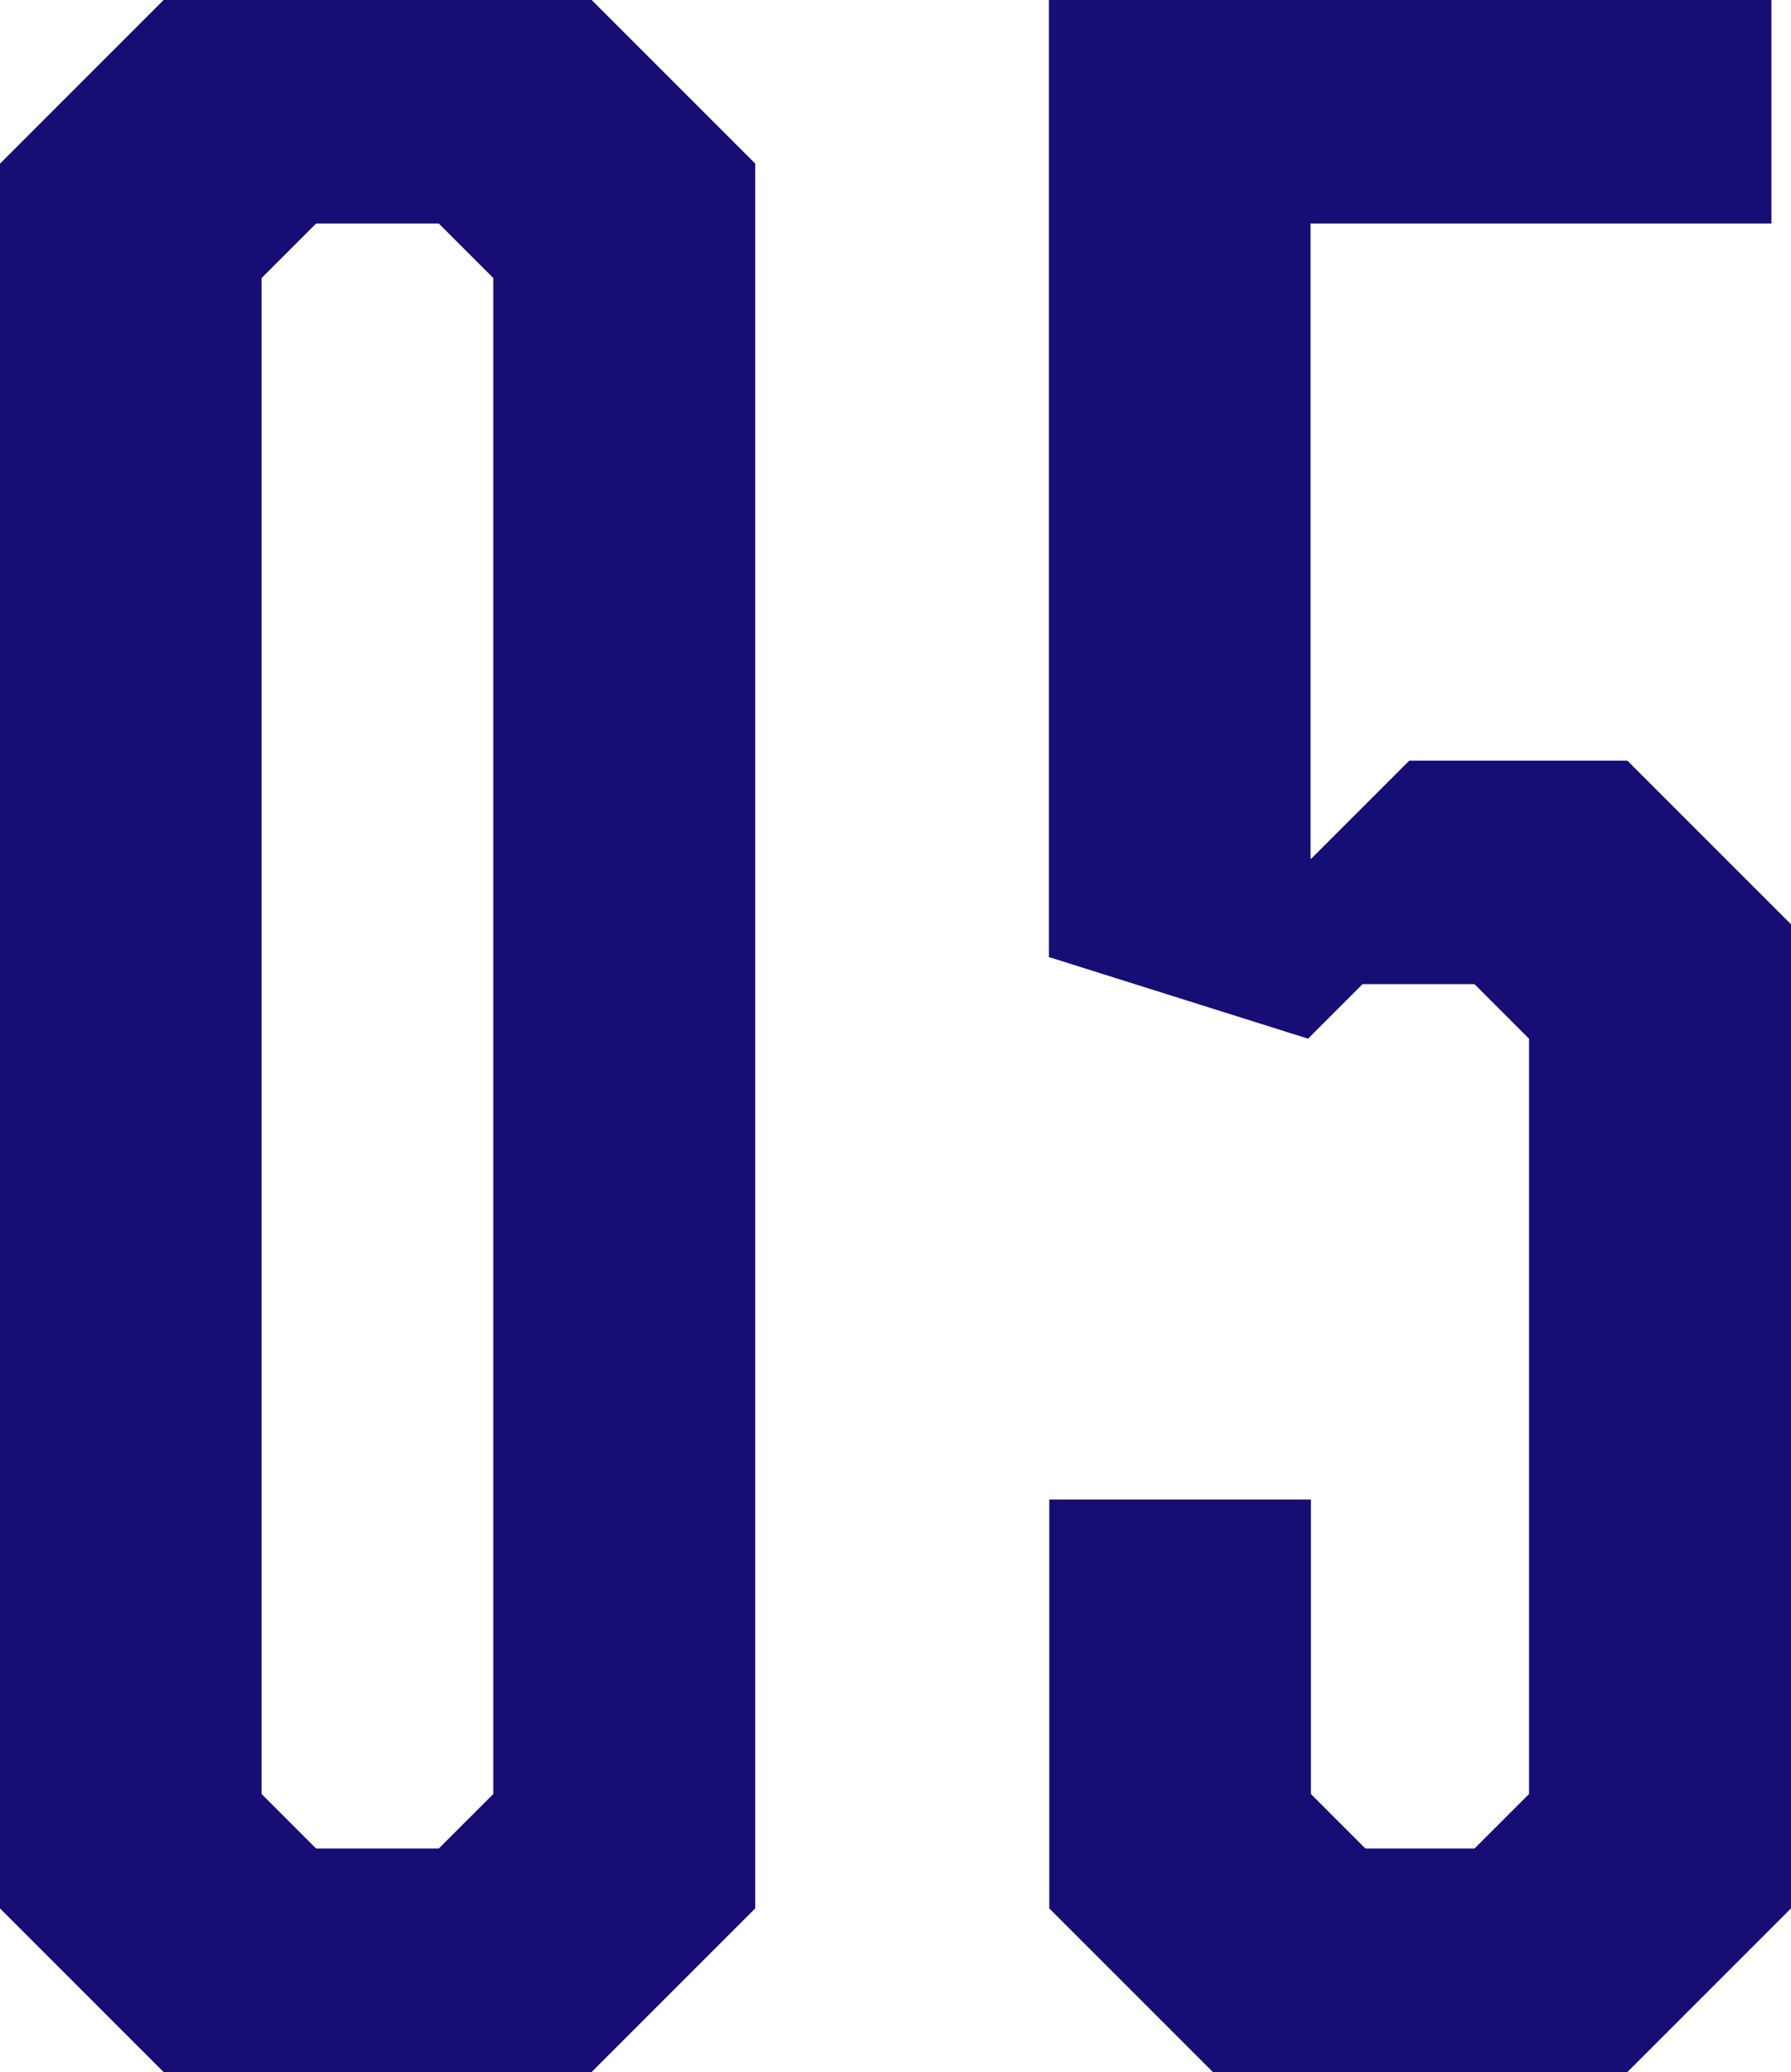
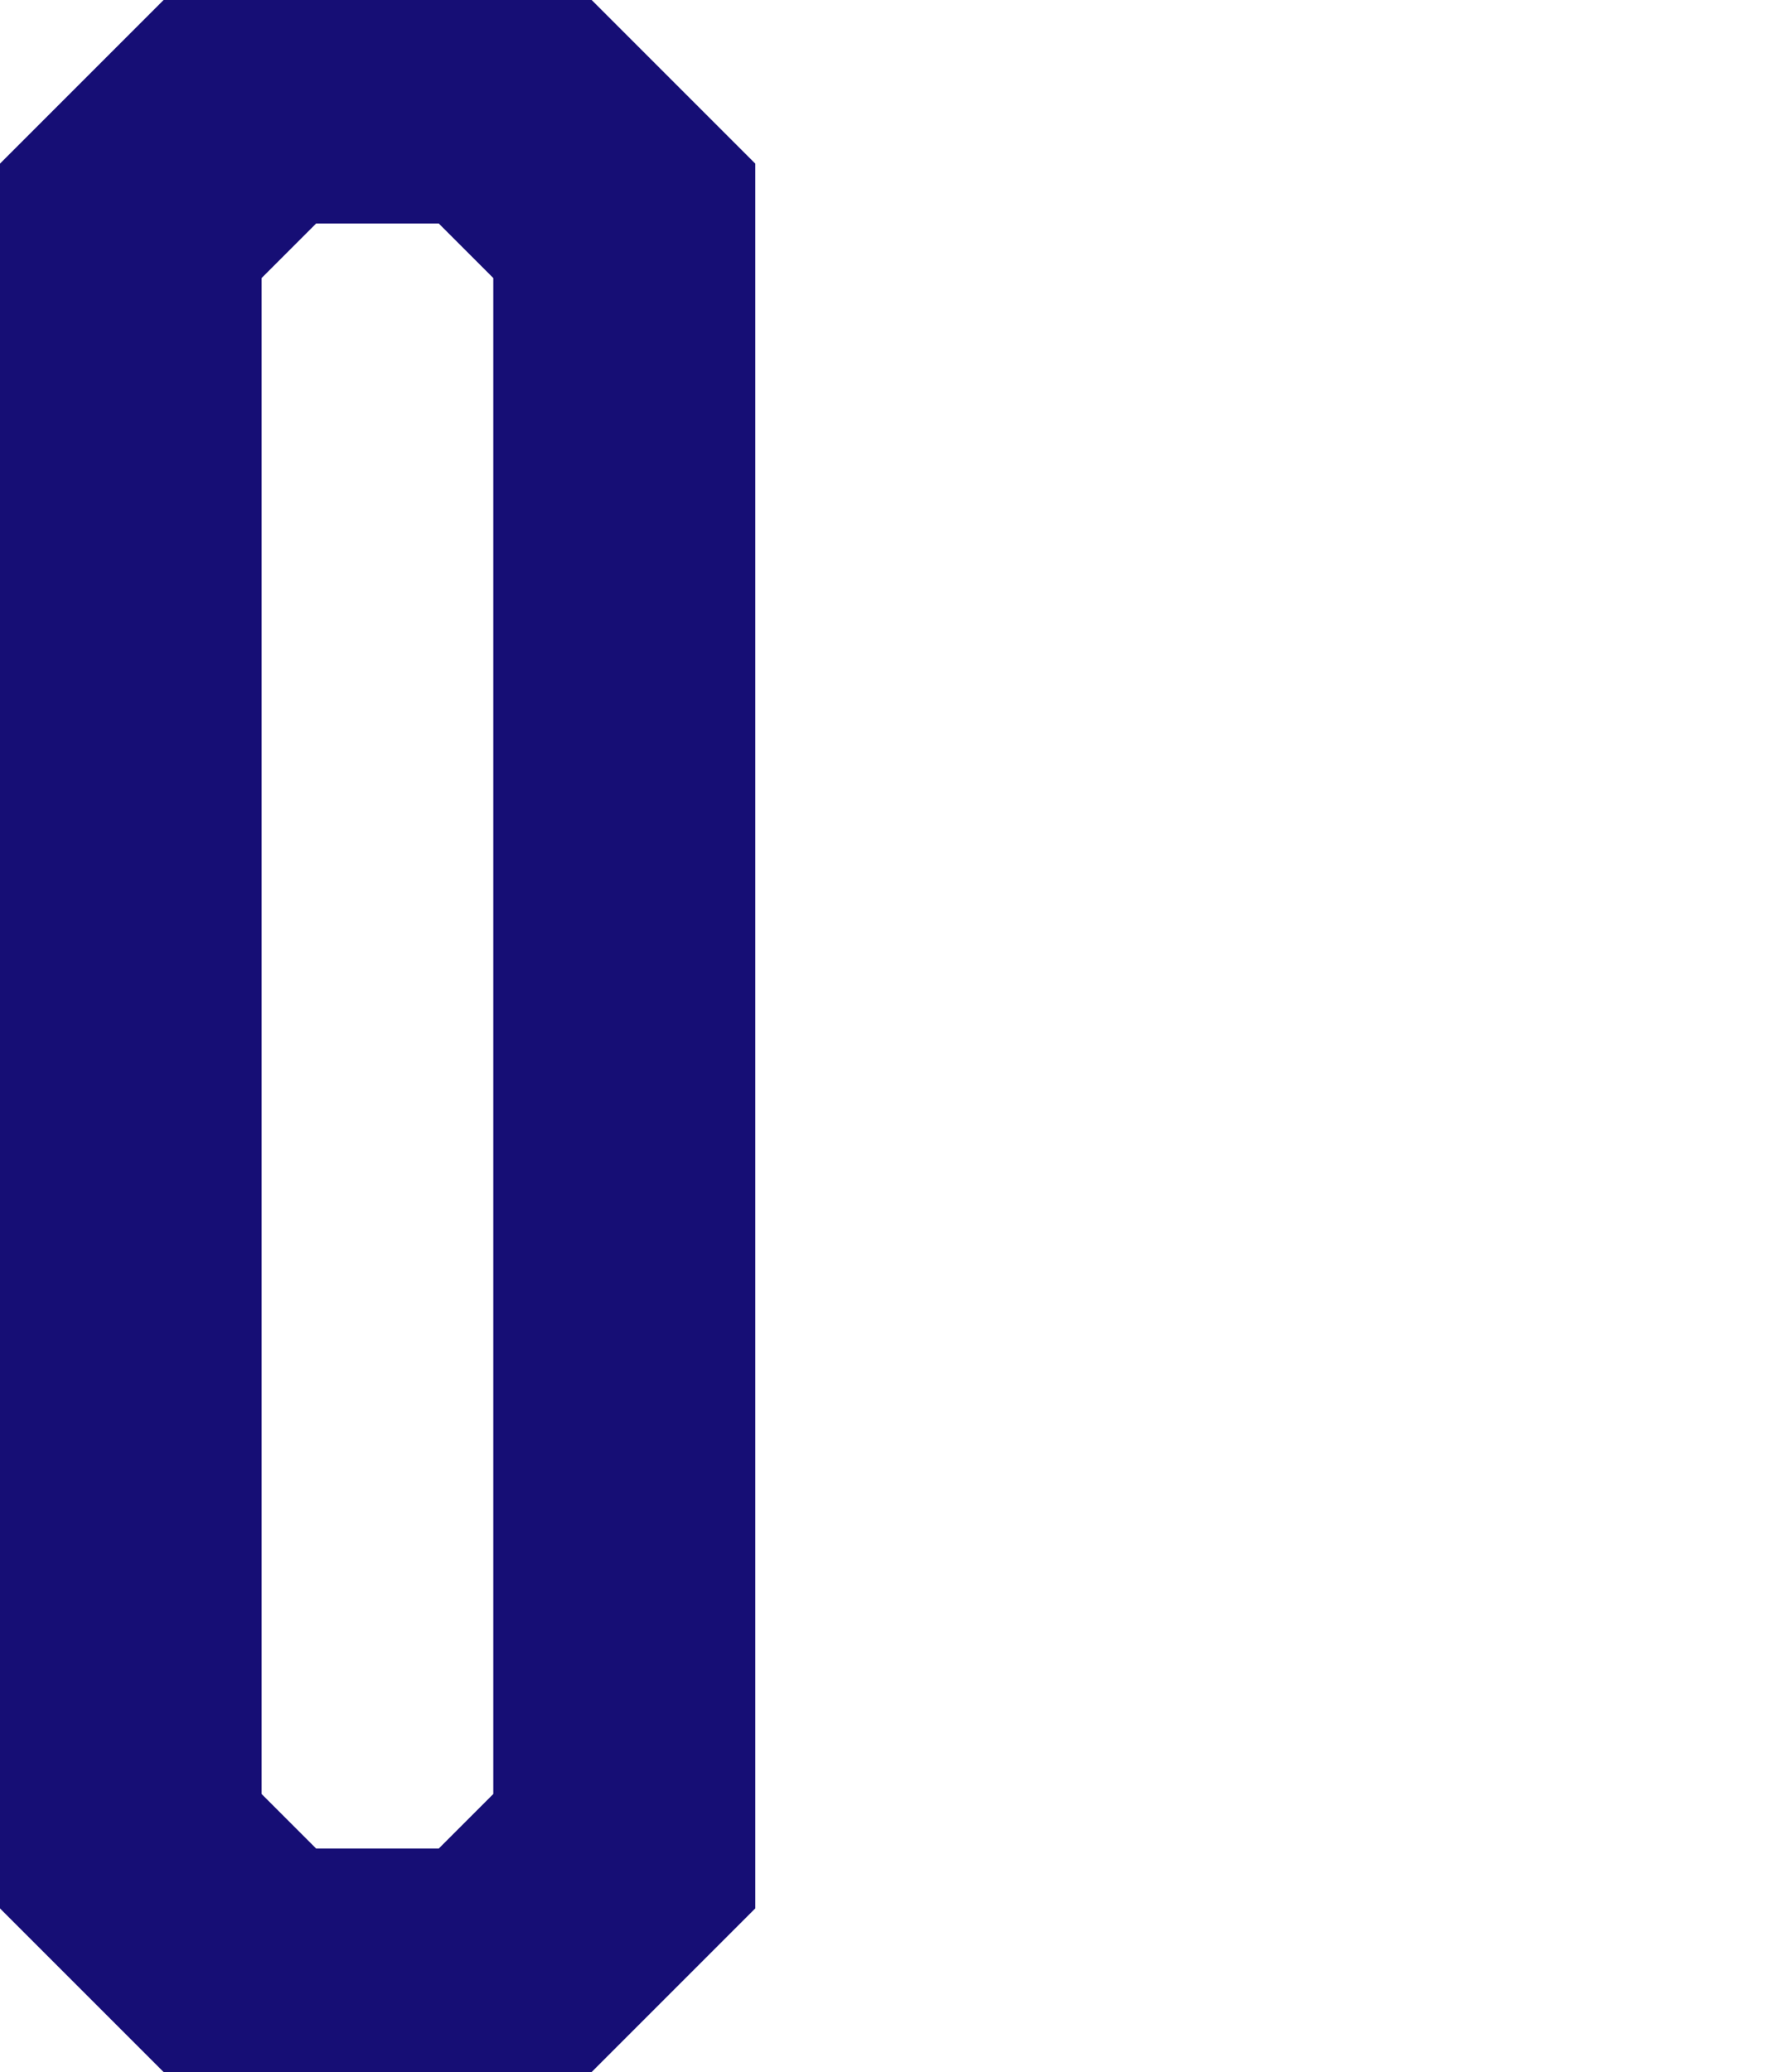
<svg xmlns="http://www.w3.org/2000/svg" id="b" viewBox="0 0 50.25 58.13">
  <defs>
    <style>.d{fill:#160e75;}</style>
  </defs>
  <g id="c">
    <path class="d" d="M21.19,53.54l-4.59,4.59H4.59l-4.59-4.59V4.59L4.59,0h12.01l4.59,4.59v48.95ZM8.87,6.27l-1.53,1.53v42.53l1.53,1.53h3.44l1.53-1.53V7.8l-1.53-1.53h-3.44Z" />
-     <path class="d" d="M36.79,24.09l2.75-2.75h6.12l4.59,4.59v27.61l-4.59,4.59h-11.63l-4.59-4.59v-11.47h7.34v8.26l1.53,1.53h3.06l1.53-1.53v-21.19l-1.53-1.53h-3.14l-1.53,1.53-7.27-2.29V0h20.27v6.27h-12.93v17.82Z" />
  </g>
</svg>